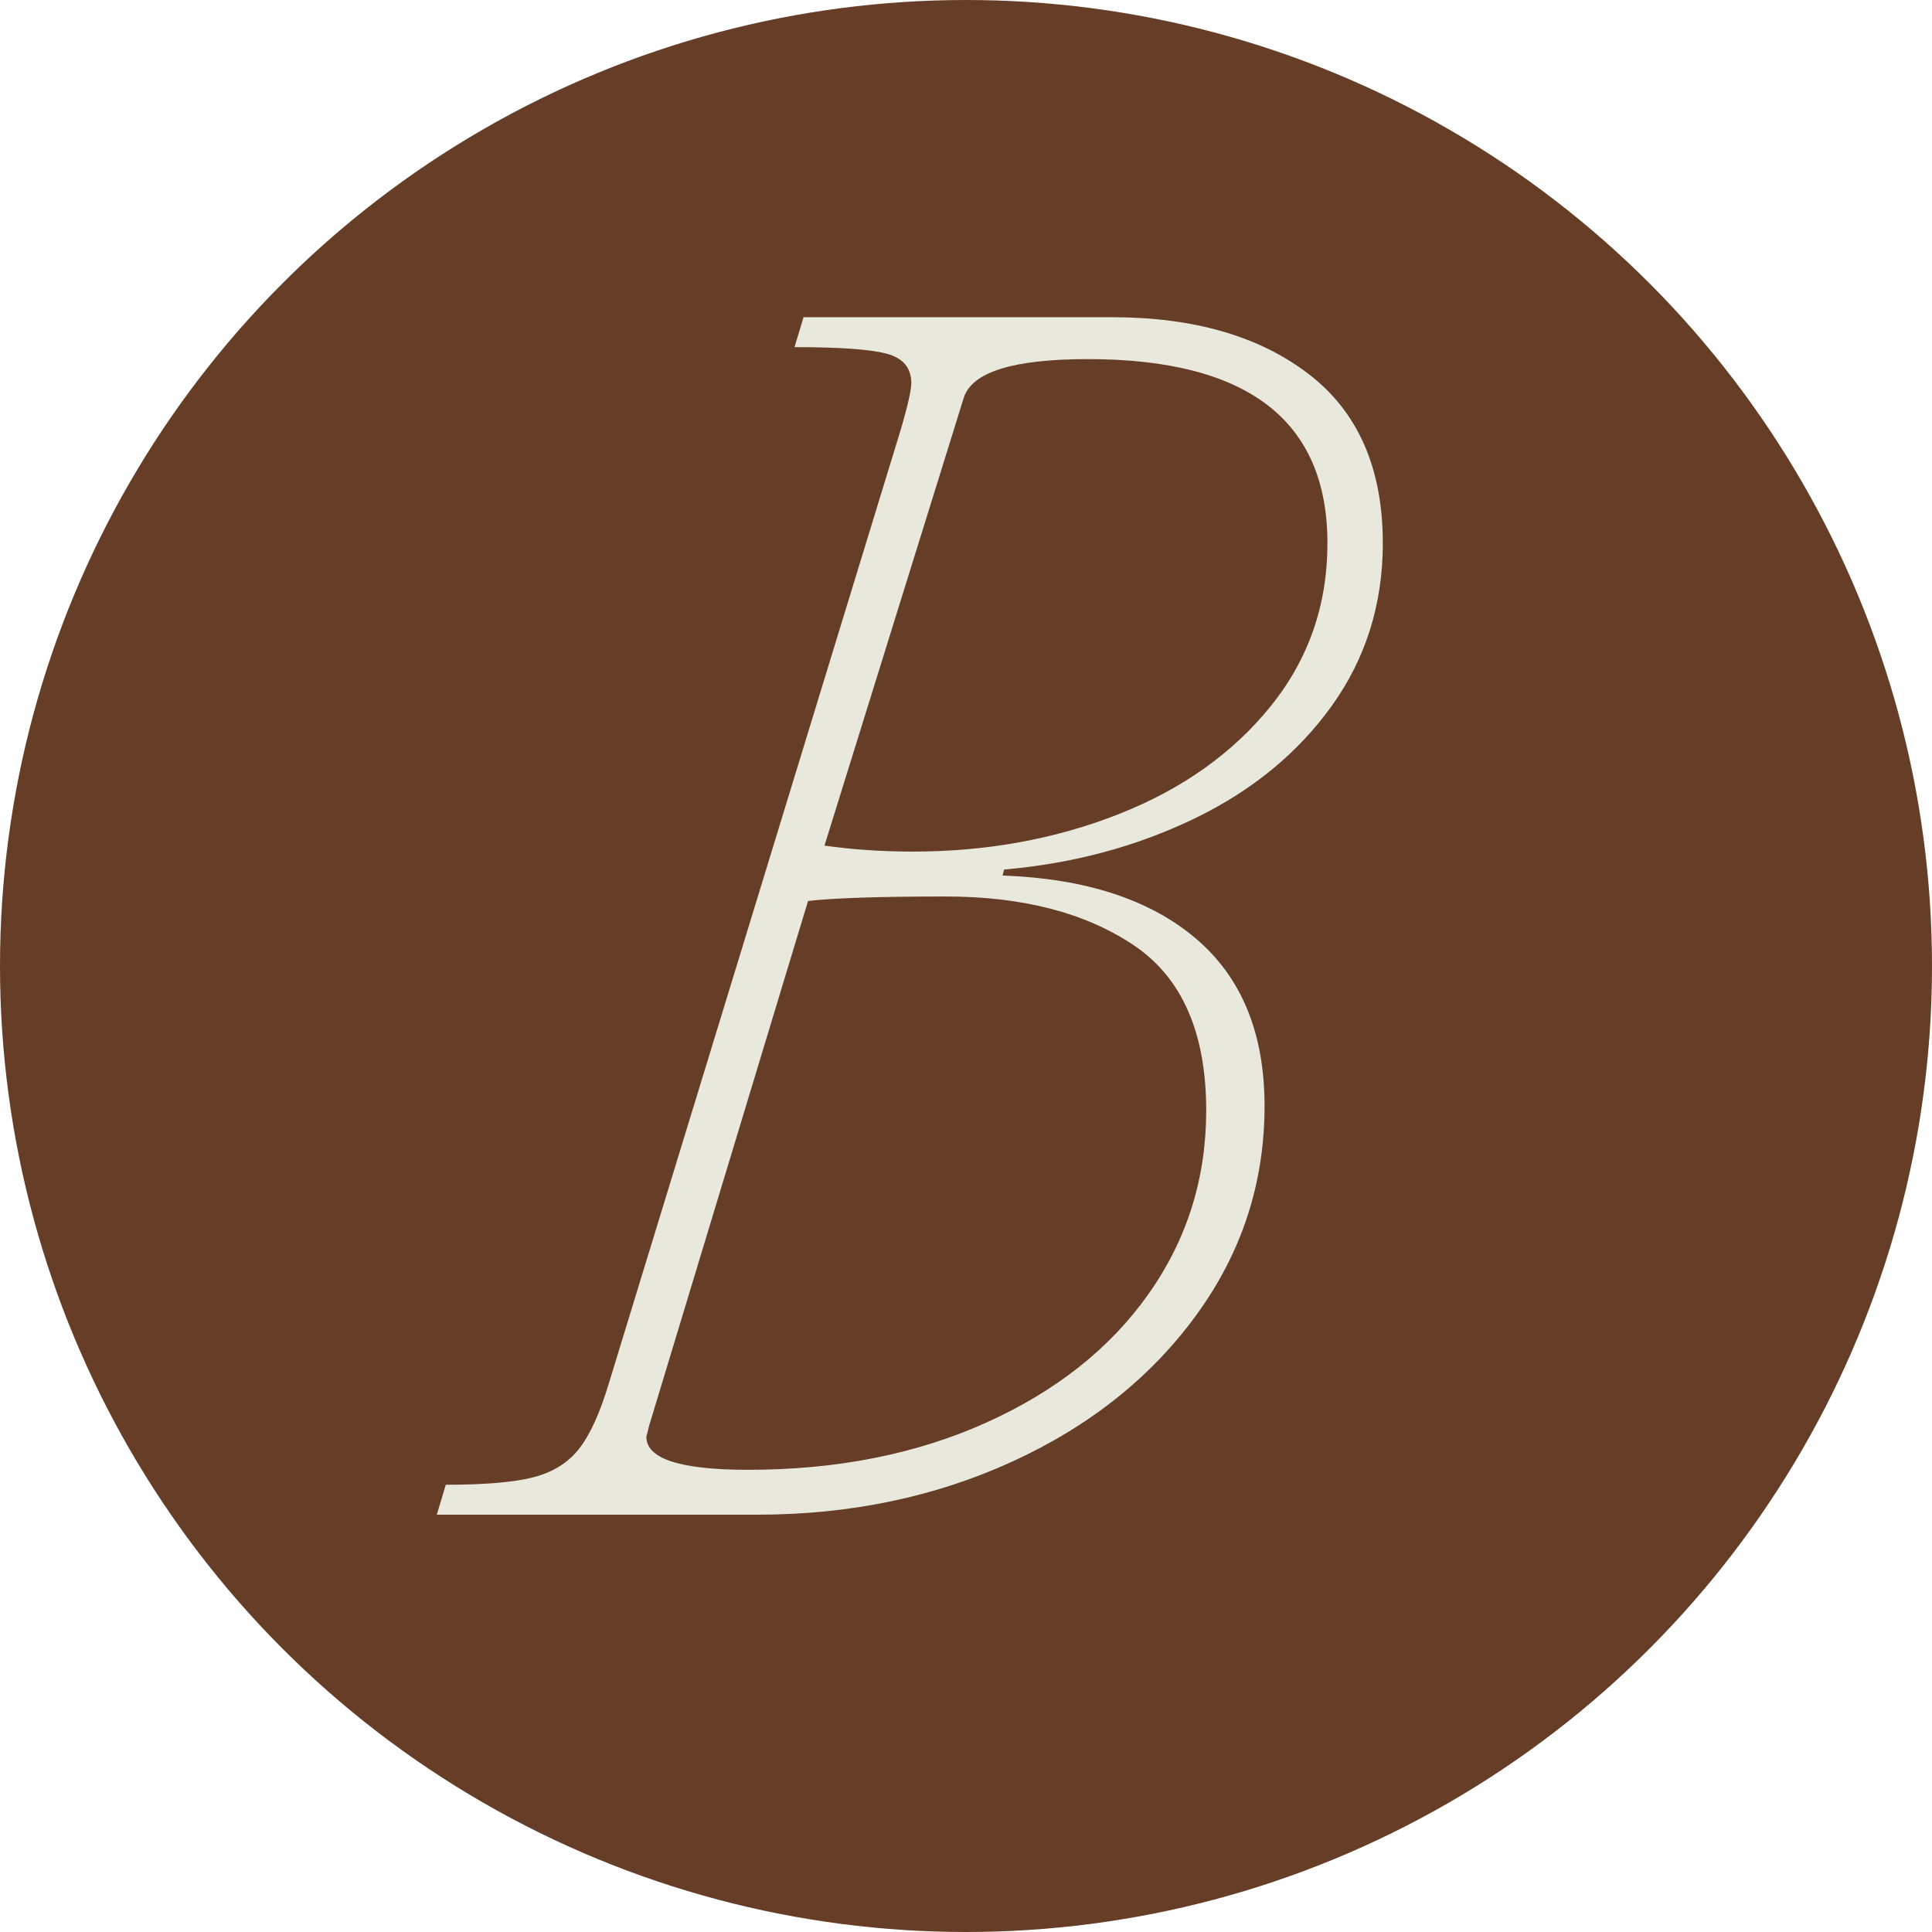
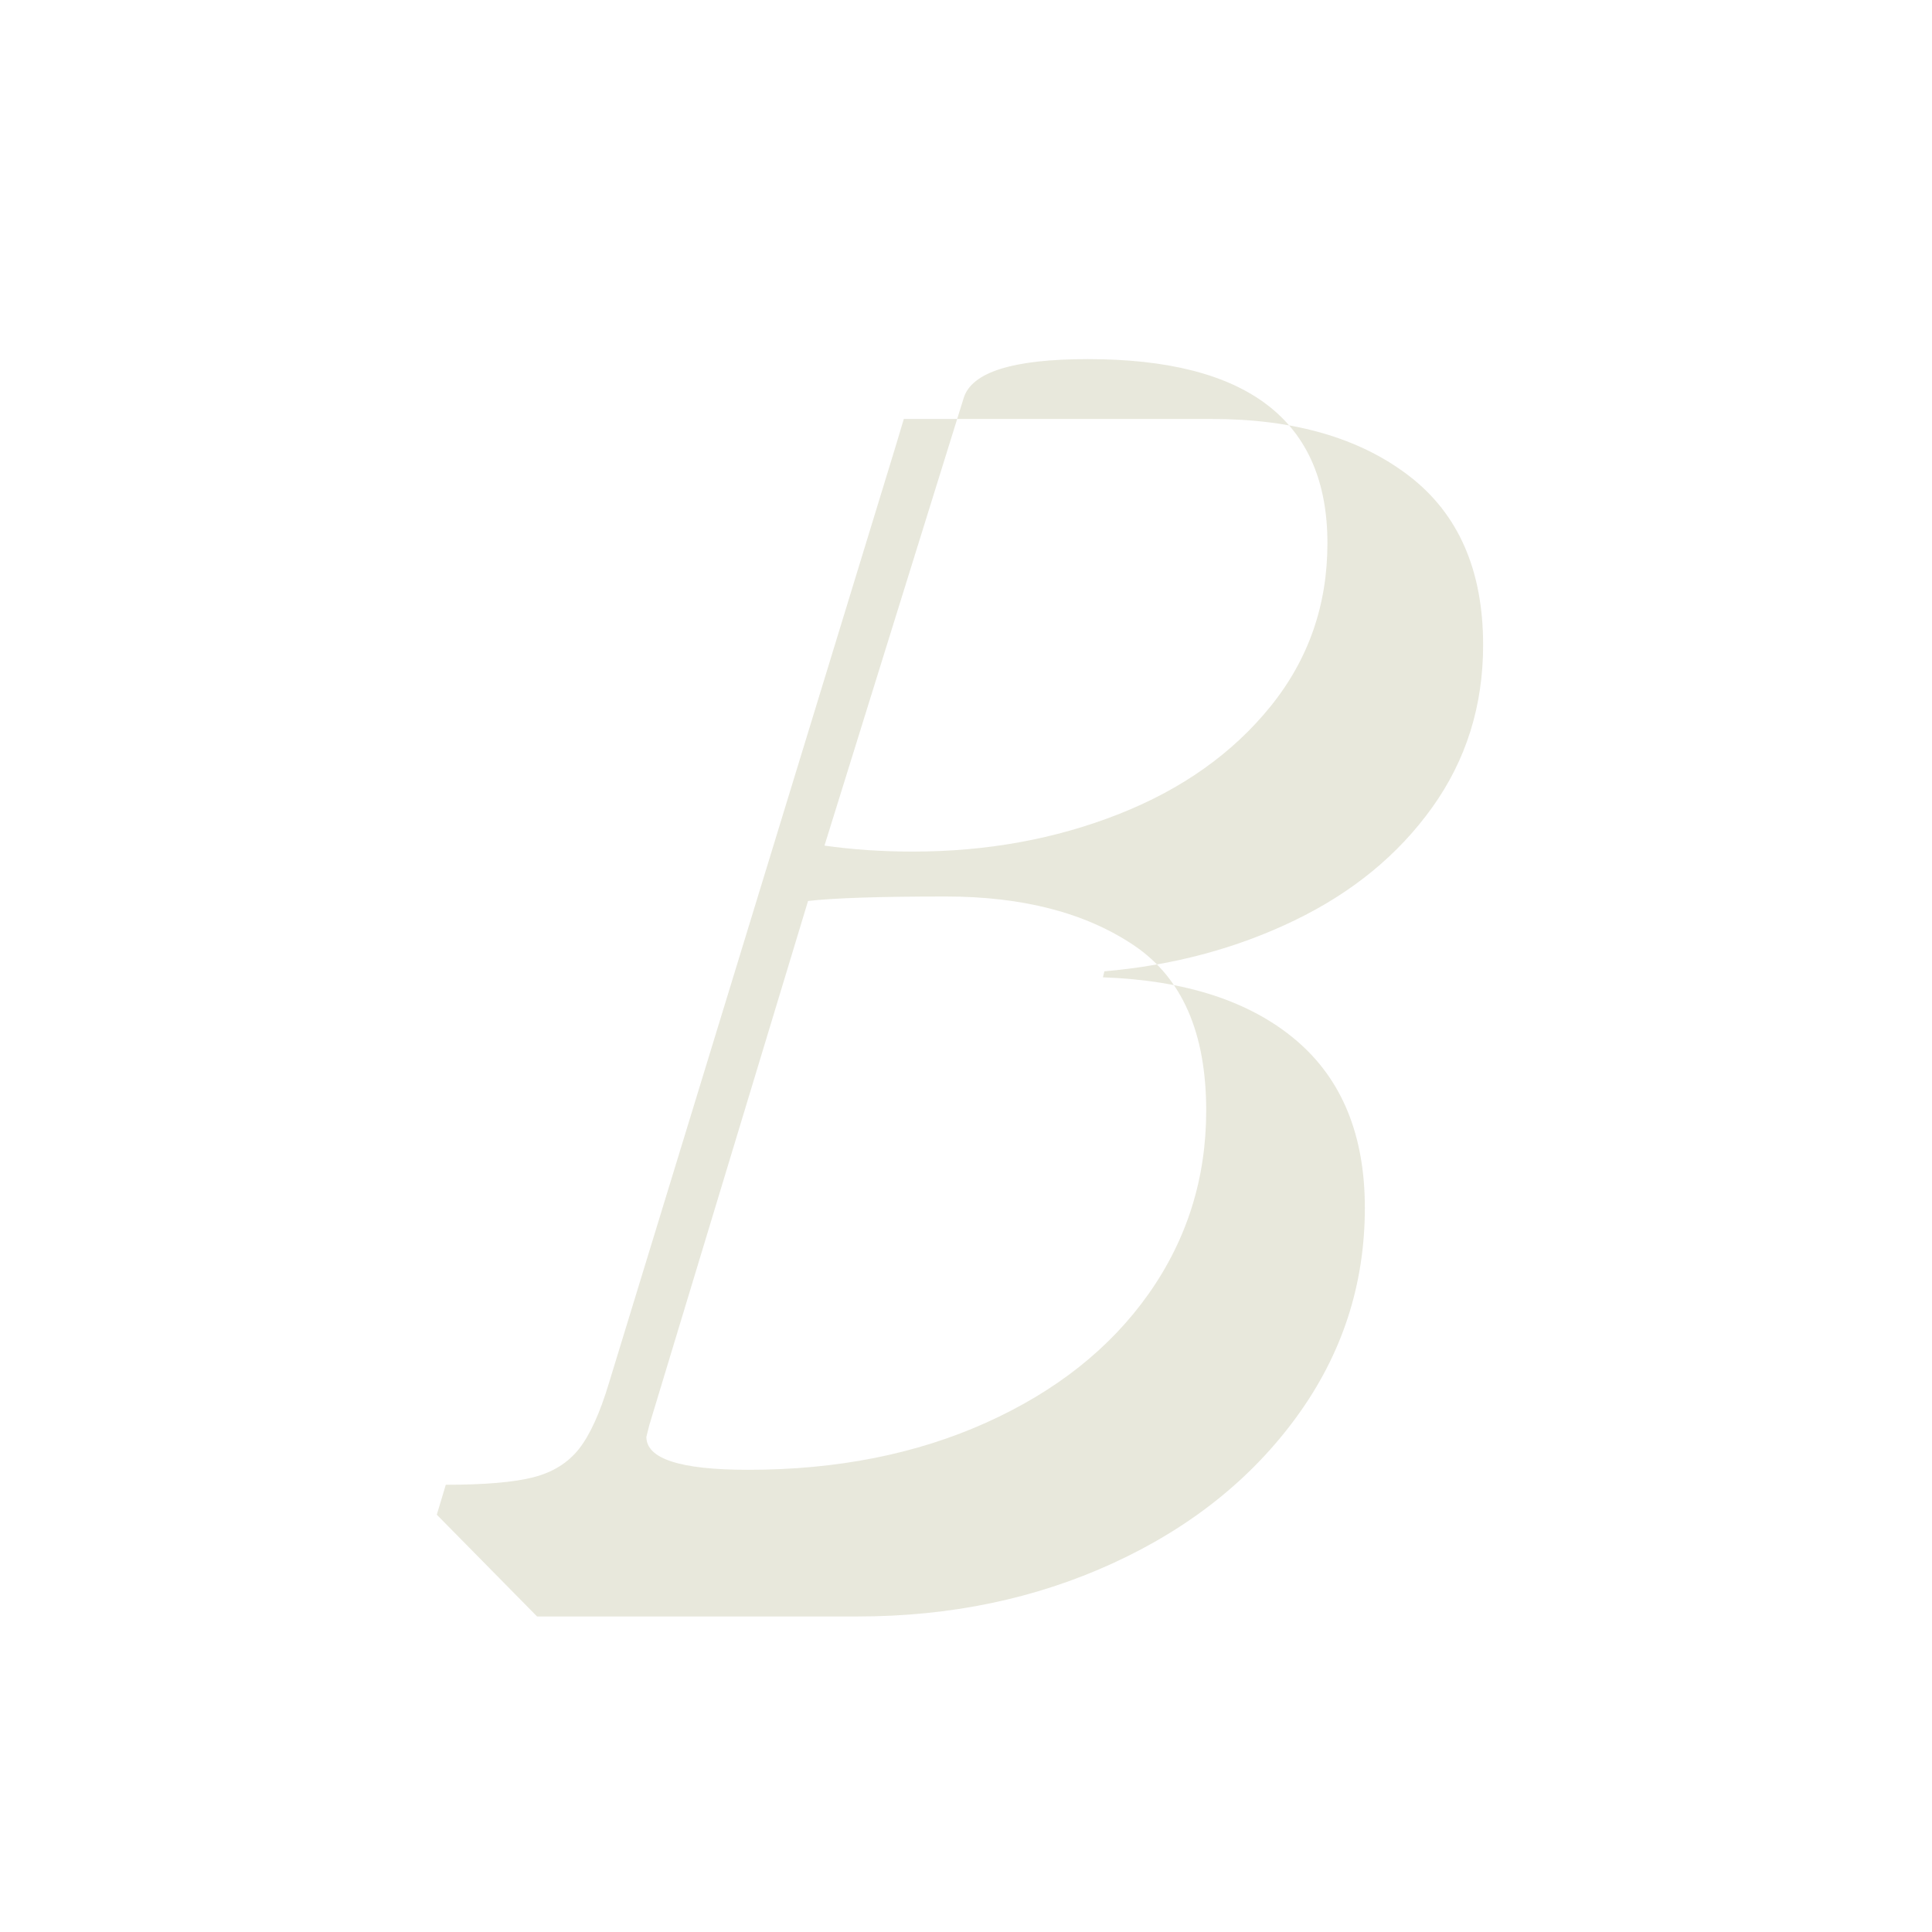
<svg xmlns="http://www.w3.org/2000/svg" viewBox="0 0 1081 1081" data-name="Layer 2" id="Layer_2">
  <defs>
    <style>
      .cls-1 {
        fill: #663e28;
      }

      .cls-1, .cls-2 {
        stroke-width: 0px;
      }

      .cls-2 {
        fill: #e8e8dc;
      }
    </style>
  </defs>
  <g data-name="Layer 1" id="Layer_1-2">
-     <circle r="540.5" cy="540.5" cx="540.5" class="cls-1" />
-     <path d="m244.4,847.51l5.03-16.75c21.78,0,38.11-1.39,49-4.19,10.89-2.79,19.39-8.09,25.55-15.91,6.14-7.81,11.73-20.1,16.75-36.85L500.68,251.18c6.14-19.54,9.21-31.83,9.21-36.85,0-8.38-4.48-13.82-13.4-16.33-8.94-2.51-26.25-3.77-51.93-3.77l5.03-16.75h172.53c45.78,0,82.5,10.61,110.14,31.83,27.64,21.23,41.46,52.76,41.46,94.64,0,34.07-9.5,64.36-28.48,90.87-18.99,26.53-44.68,47.61-77.05,63.23-32.39,15.64-67.84,25.13-106.37,28.48l-.84,3.35c46.34,1.67,82.35,13.4,108.04,35.18,25.68,21.78,38.53,53.05,38.53,93.8,0,43-12.71,81.95-38.11,116.84-25.41,34.9-59.75,62.27-103.02,82.08-43.28,19.83-90.87,29.73-142.8,29.73h-179.23Zm118.93-50.25l-1.67,6.7c0,12.29,18.98,18.43,56.95,18.43,49.69,0,94.08-8.79,133.17-26.38,39.08-17.59,69.37-41.59,90.87-72.03,21.49-30.43,32.25-64.62,32.25-102.6,0-43.55-13.54-74.4-40.62-92.55-27.09-18.14-62.12-27.22-105.11-27.22-36.85,0-62.54.84-77.05,2.51l-88.78,293.14Zm97.99-324.13c15.63,2.24,32.1,3.35,49.41,3.35,41.31,0,79.7-6.97,115.16-20.94,35.45-13.95,63.78-34.05,85.01-60.3,21.21-26.24,31.83-56.66,31.83-91.29,0-68.68-44.68-103.02-134.01-103.02-41.88,0-65.05,7.26-69.52,21.78l-77.89,250.43Z" class="cls-2" />
+     <path d="m244.4,847.51l5.03-16.75c21.78,0,38.11-1.39,49-4.19,10.89-2.79,19.39-8.09,25.55-15.91,6.14-7.81,11.73-20.1,16.75-36.85L500.68,251.18l5.03-16.75h172.53c45.78,0,82.5,10.61,110.14,31.83,27.64,21.23,41.46,52.76,41.46,94.64,0,34.07-9.5,64.36-28.48,90.87-18.99,26.53-44.68,47.61-77.05,63.23-32.39,15.64-67.84,25.13-106.37,28.48l-.84,3.35c46.34,1.67,82.35,13.4,108.04,35.18,25.68,21.78,38.53,53.05,38.53,93.8,0,43-12.71,81.95-38.11,116.84-25.41,34.9-59.75,62.27-103.02,82.08-43.28,19.83-90.87,29.73-142.8,29.73h-179.23Zm118.93-50.25l-1.67,6.7c0,12.29,18.98,18.43,56.95,18.43,49.69,0,94.08-8.79,133.17-26.38,39.08-17.59,69.37-41.59,90.87-72.03,21.49-30.43,32.25-64.62,32.25-102.6,0-43.55-13.54-74.4-40.62-92.55-27.09-18.14-62.12-27.22-105.11-27.22-36.85,0-62.54.84-77.05,2.51l-88.78,293.14Zm97.99-324.13c15.63,2.24,32.1,3.35,49.41,3.35,41.31,0,79.7-6.97,115.16-20.94,35.45-13.95,63.78-34.05,85.01-60.3,21.21-26.24,31.83-56.66,31.83-91.29,0-68.68-44.68-103.02-134.01-103.02-41.88,0-65.05,7.26-69.52,21.78l-77.89,250.43Z" class="cls-2" />
  </g>
</svg>